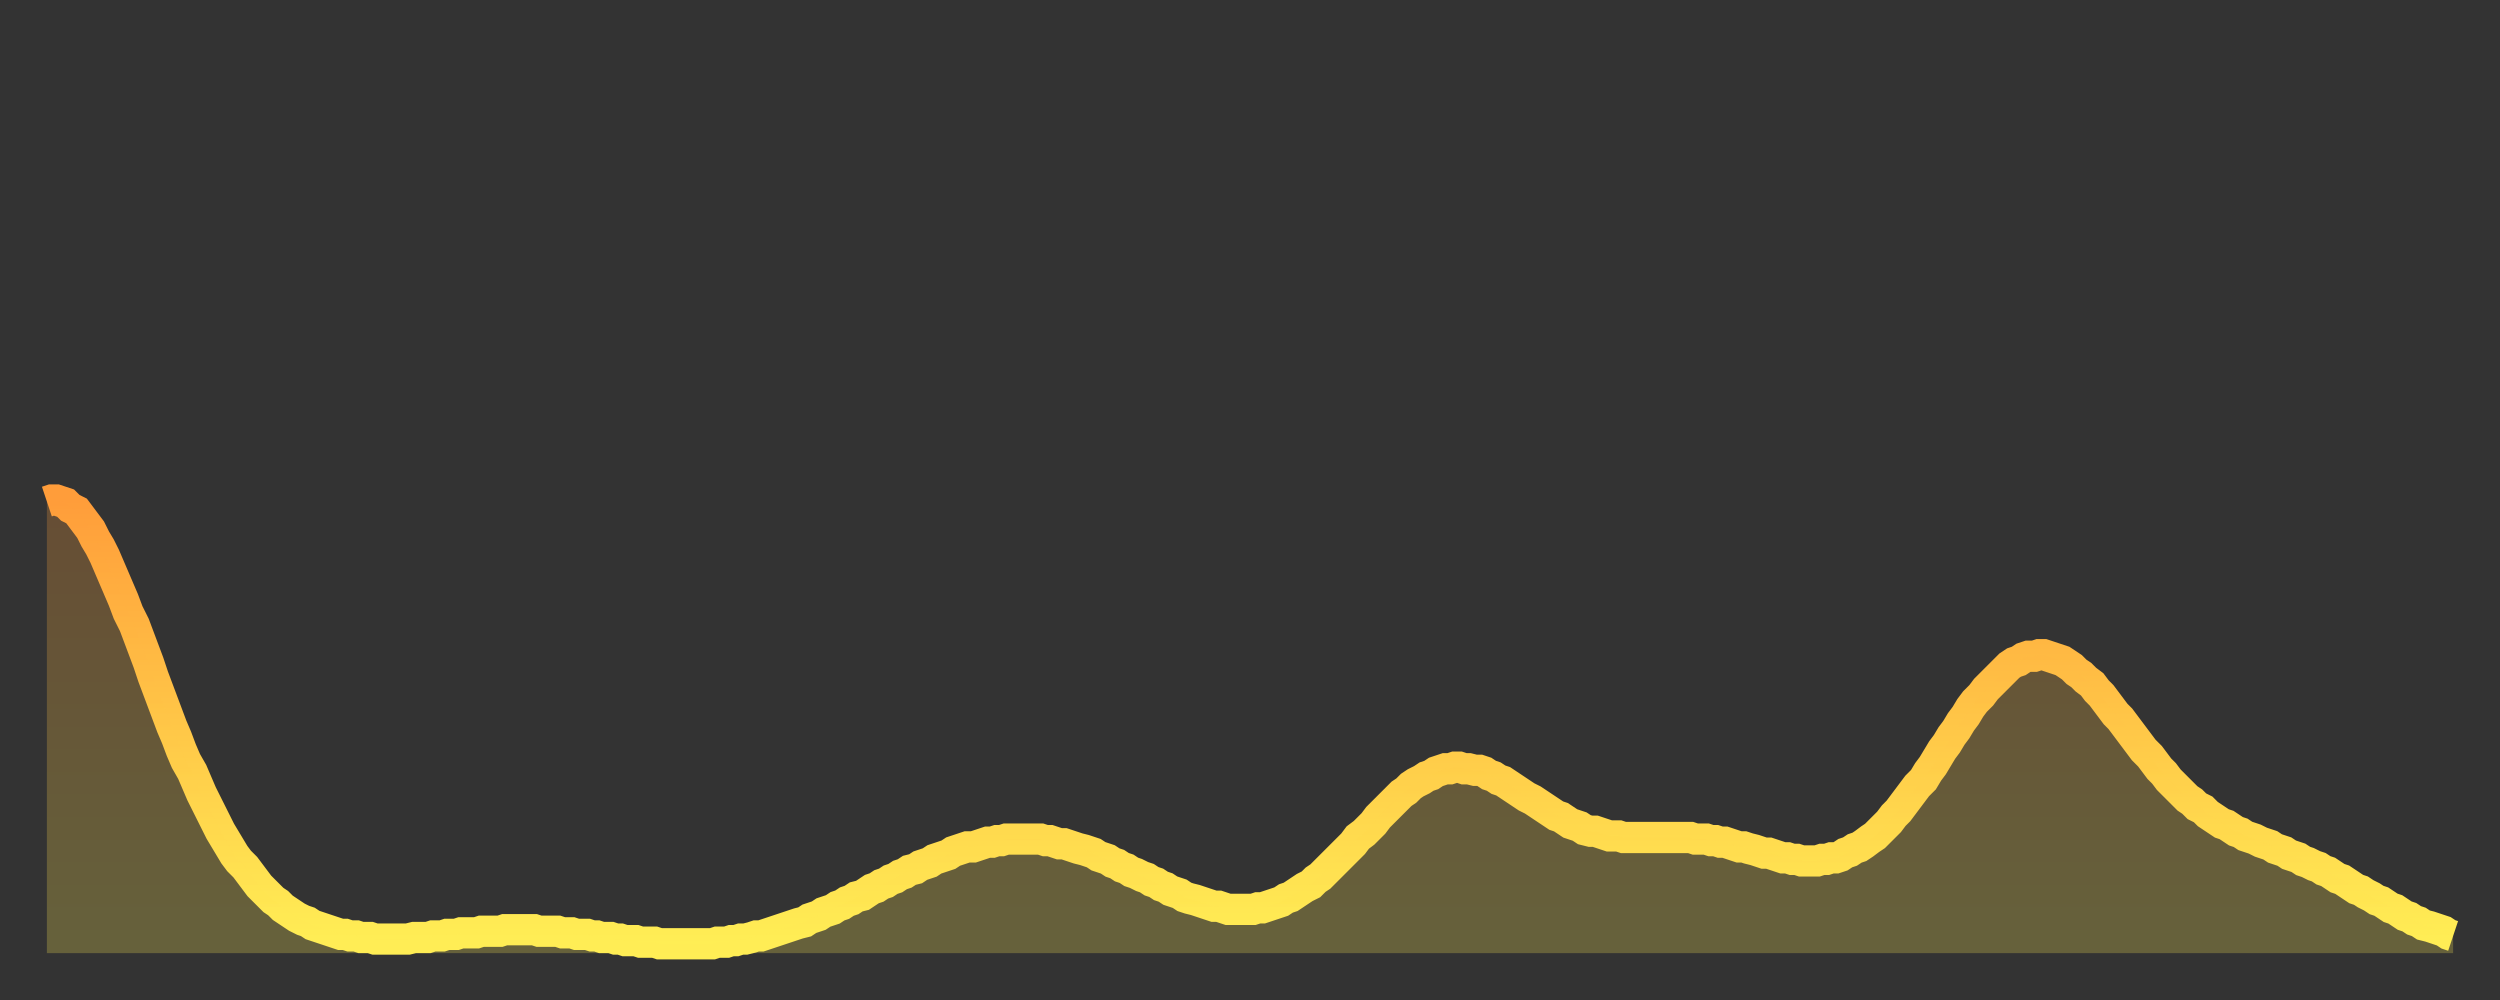
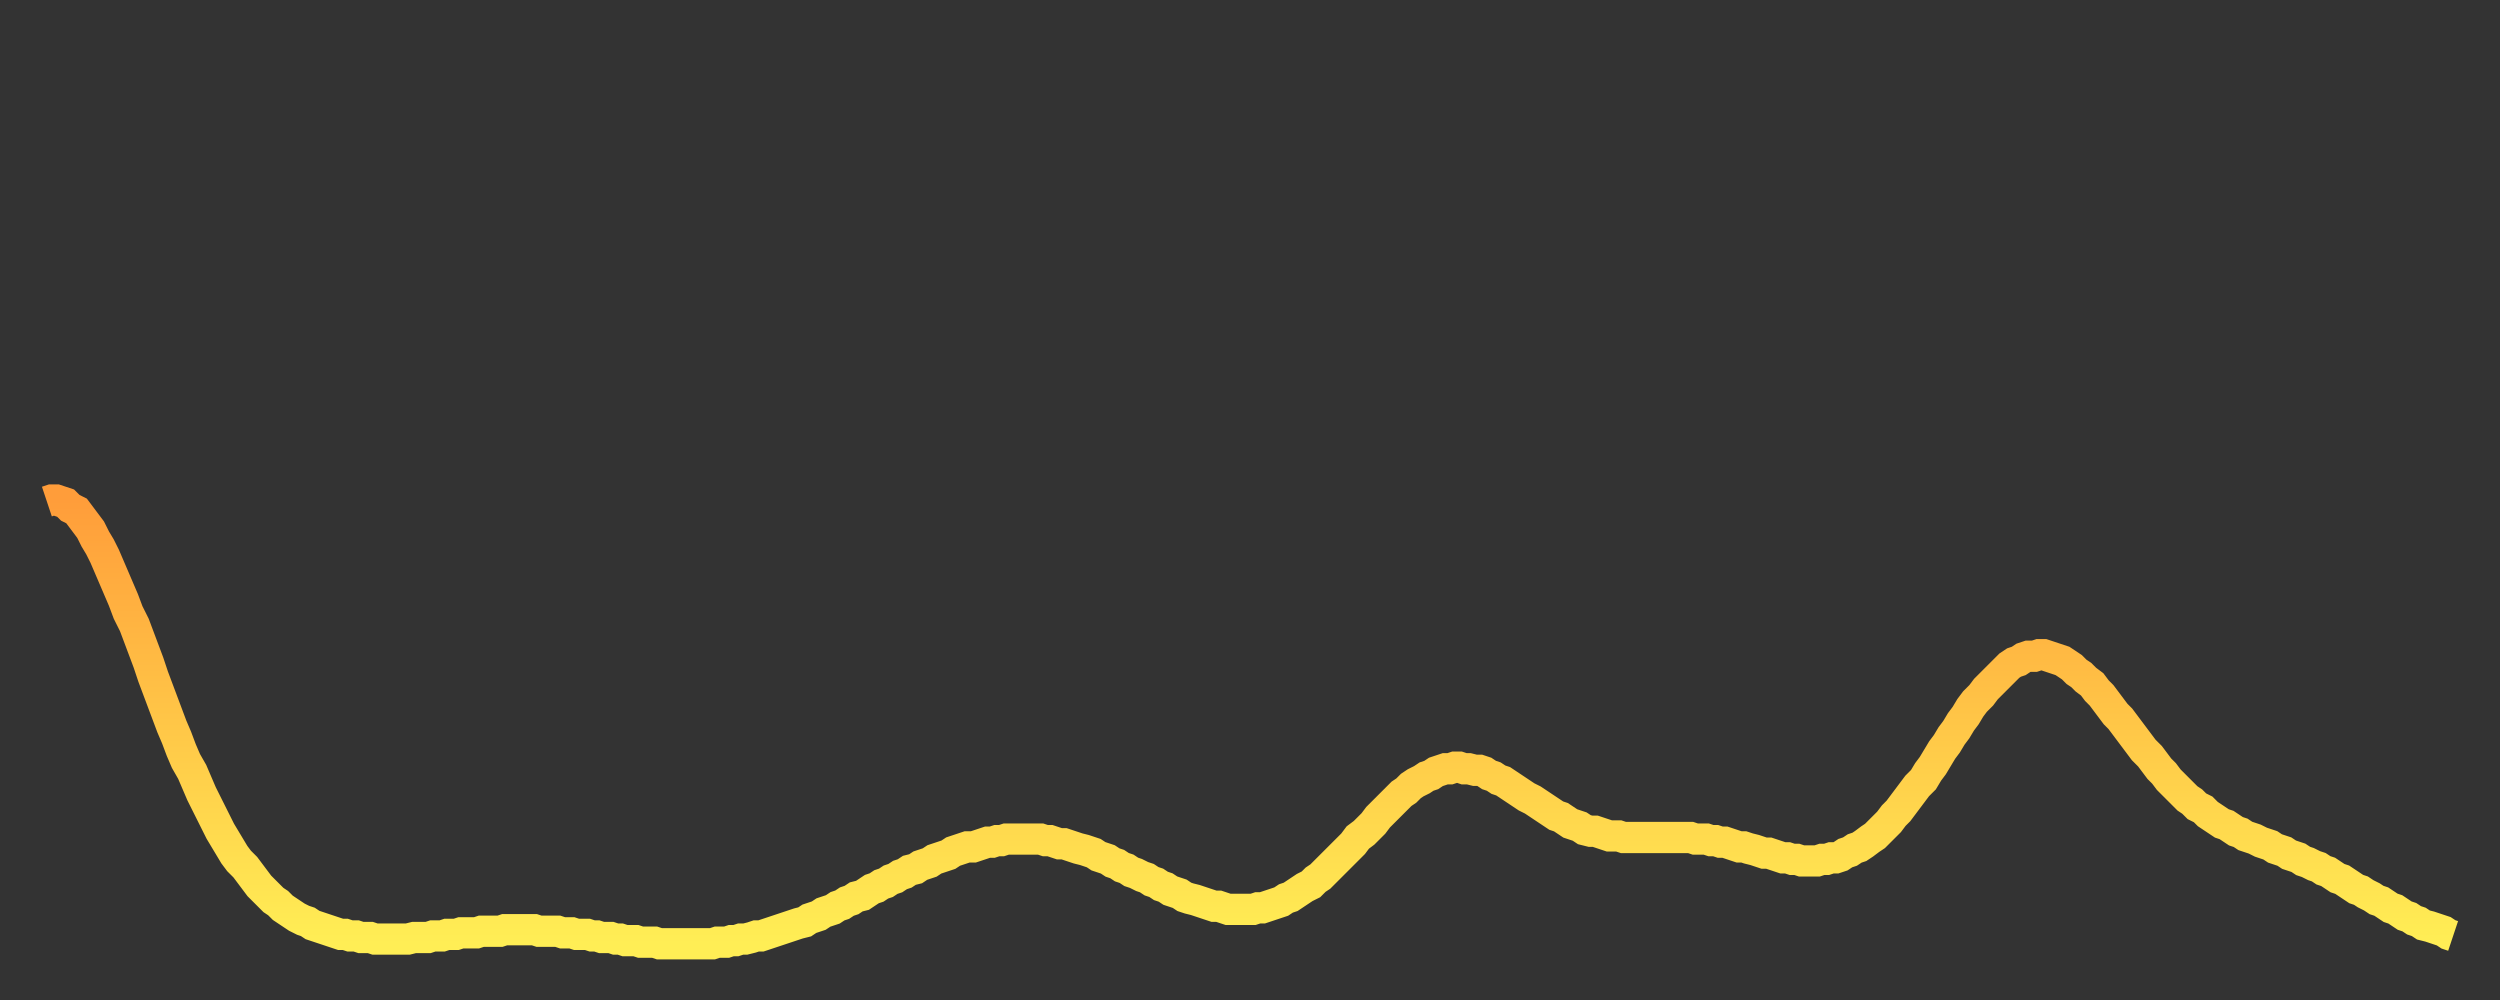
<svg xmlns="http://www.w3.org/2000/svg" baseProfile="full" height="64" version="1.1" width="160">
  <rect width="100%" height="100%" fill="#333333" stroke="none" />
  <defs>
    <linearGradient id="id21368" x1="0" x2="0" y1="0" y2="1">
      <stop offset="0%" stop-color="#ff9d3a" />
      <stop offset="50%" stop-color="#ffc647" />
      <stop offset="100%" stop-color="#ffee55" />
    </linearGradient>
  </defs>
  <g transform="translate(3,3)">
    <g>
      <path d="M 0.0 29.1 0.3 29.0 0.6 29.0 0.9 29.1 1.2 29.2 1.5 29.5 1.9 29.7 2.2 30.1 2.5 30.5 2.8 30.9 3.1 31.5 3.4 32.0 3.7 32.6 4.0 33.3 4.3 34.0 4.6 34.7 4.9 35.4 5.2 36.2 5.6 37.0 5.9 37.8 6.2 38.6 6.5 39.4 6.8 40.3 7.1 41.1 7.4 41.9 7.7 42.7 8.0 43.5 8.3 44.2 8.6 45.0 8.9 45.7 9.3 46.4 9.6 47.1 9.9 47.8 10.2 48.4 10.5 49.0 10.8 49.6 11.1 50.2 11.4 50.7 11.7 51.2 12.0 51.7 12.3 52.1 12.7 52.5 13.0 52.9 13.3 53.3 13.6 53.7 13.9 54.0 14.2 54.3 14.5 54.6 14.8 54.8 15.1 55.1 15.4 55.3 15.7 55.5 16.0 55.7 16.4 55.9 16.7 56.0 17.0 56.2 17.3 56.3 17.6 56.4 17.9 56.5 18.2 56.6 18.5 56.7 18.8 56.8 19.1 56.8 19.4 56.9 19.8 56.9 20.1 57.0 20.4 57.0 20.7 57.0 21.0 57.1 21.3 57.1 21.6 57.1 21.9 57.1 22.2 57.1 22.5 57.1 22.8 57.1 23.1 57.1 23.5 57.0 23.8 57.0 24.1 57.0 24.4 57.0 24.7 56.9 25.0 56.9 25.3 56.9 25.6 56.8 25.9 56.8 26.2 56.8 26.5 56.7 26.8 56.7 27.2 56.7 27.5 56.7 27.8 56.6 28.1 56.6 28.4 56.6 28.7 56.6 29.0 56.6 29.3 56.5 29.6 56.5 29.9 56.5 30.2 56.5 30.6 56.5 30.9 56.5 31.2 56.5 31.5 56.6 31.8 56.6 32.1 56.6 32.4 56.6 32.7 56.6 33.0 56.7 33.3 56.7 33.6 56.7 33.9 56.8 34.3 56.8 34.6 56.8 34.9 56.9 35.2 56.9 35.5 57.0 35.8 57.0 36.1 57.0 36.4 57.1 36.7 57.1 37.0 57.2 37.3 57.2 37.7 57.2 38.0 57.3 38.3 57.3 38.6 57.3 38.9 57.3 39.2 57.4 39.5 57.4 39.8 57.4 40.1 57.4 40.4 57.4 40.7 57.4 41.0 57.4 41.4 57.4 41.7 57.4 42.0 57.4 42.3 57.4 42.6 57.4 42.9 57.3 43.2 57.3 43.5 57.3 43.8 57.2 44.1 57.2 44.4 57.1 44.7 57.1 45.1 57.0 45.4 56.9 45.7 56.9 46.0 56.8 46.3 56.7 46.6 56.6 46.9 56.5 47.2 56.4 47.5 56.3 47.8 56.2 48.1 56.1 48.5 56.0 48.8 55.8 49.1 55.7 49.4 55.6 49.7 55.4 50.0 55.3 50.3 55.2 50.6 55.0 50.9 54.9 51.2 54.7 51.5 54.6 51.8 54.4 52.2 54.3 52.5 54.1 52.8 53.9 53.1 53.8 53.4 53.6 53.7 53.5 54.0 53.3 54.3 53.2 54.6 53.0 54.9 52.9 55.2 52.7 55.6 52.6 55.9 52.4 56.2 52.3 56.5 52.2 56.8 52.0 57.1 51.9 57.4 51.8 57.7 51.7 58.0 51.5 58.3 51.4 58.6 51.3 58.9 51.2 59.3 51.2 59.6 51.1 59.9 51.0 60.2 50.9 60.5 50.9 60.8 50.8 61.1 50.8 61.4 50.7 61.7 50.7 62.0 50.7 62.3 50.7 62.6 50.7 63.0 50.7 63.3 50.7 63.6 50.7 63.9 50.8 64.2 50.8 64.5 50.9 64.8 51.0 65.1 51.0 65.4 51.1 65.7 51.2 66.0 51.3 66.4 51.4 66.7 51.5 67.0 51.6 67.3 51.8 67.6 51.9 67.9 52.0 68.2 52.2 68.5 52.3 68.8 52.5 69.1 52.6 69.4 52.8 69.7 52.9 70.1 53.1 70.4 53.2 70.7 53.4 71.0 53.5 71.3 53.7 71.6 53.8 71.9 54.0 72.2 54.1 72.5 54.2 72.8 54.4 73.1 54.5 73.5 54.6 73.8 54.7 74.1 54.8 74.4 54.9 74.7 55.0 75.0 55.0 75.3 55.1 75.6 55.2 75.9 55.2 76.2 55.2 76.5 55.2 76.8 55.2 77.2 55.2 77.5 55.1 77.8 55.1 78.1 55.0 78.4 54.9 78.7 54.8 79.0 54.7 79.3 54.5 79.6 54.4 79.9 54.2 80.2 54.0 80.5 53.8 80.9 53.6 81.2 53.3 81.5 53.1 81.8 52.8 82.1 52.5 82.4 52.2 82.7 51.9 83.0 51.6 83.3 51.3 83.6 51.0 83.9 50.6 84.3 50.3 84.6 50.0 84.9 49.7 85.2 49.3 85.5 49.0 85.8 48.7 86.1 48.4 86.4 48.1 86.7 47.8 87.0 47.6 87.3 47.3 87.6 47.1 88.0 46.9 88.3 46.7 88.6 46.6 88.9 46.4 89.2 46.3 89.5 46.2 89.8 46.2 90.1 46.1 90.4 46.1 90.7 46.2 91.0 46.2 91.4 46.3 91.7 46.3 92.0 46.4 92.3 46.6 92.6 46.7 92.9 46.9 93.2 47.0 93.5 47.2 93.8 47.4 94.1 47.6 94.4 47.8 94.7 48.0 95.1 48.2 95.4 48.4 95.7 48.6 96.0 48.8 96.3 49.0 96.6 49.2 96.9 49.3 97.2 49.5 97.5 49.7 97.8 49.8 98.1 49.9 98.4 50.1 98.8 50.2 99.1 50.2 99.4 50.3 99.7 50.4 100.0 50.5 100.3 50.5 100.6 50.5 100.9 50.6 101.2 50.6 101.5 50.6 101.8 50.6 102.2 50.6 102.5 50.6 102.8 50.6 103.1 50.6 103.4 50.6 103.7 50.6 104.0 50.6 104.3 50.6 104.6 50.6 104.9 50.6 105.2 50.6 105.5 50.7 105.9 50.7 106.2 50.7 106.5 50.8 106.8 50.8 107.1 50.9 107.4 50.9 107.7 51.0 108.0 51.1 108.3 51.2 108.6 51.2 108.9 51.3 109.3 51.4 109.6 51.5 109.9 51.6 110.2 51.6 110.5 51.7 110.8 51.8 111.1 51.9 111.4 51.9 111.7 52.0 112.0 52.0 112.3 52.1 112.6 52.1 113.0 52.1 113.3 52.1 113.6 52.0 113.9 52.0 114.2 51.9 114.5 51.9 114.8 51.8 115.1 51.6 115.4 51.5 115.7 51.3 116.0 51.2 116.3 51.0 116.7 50.7 117.0 50.5 117.3 50.2 117.6 49.9 117.9 49.6 118.2 49.2 118.5 48.9 118.8 48.5 119.1 48.1 119.4 47.7 119.7 47.3 120.1 46.9 120.4 46.4 120.7 46.0 121.0 45.5 121.3 45.0 121.6 44.6 121.9 44.1 122.2 43.7 122.5 43.2 122.8 42.8 123.1 42.3 123.4 41.9 123.8 41.5 124.1 41.1 124.4 40.8 124.7 40.5 125.0 40.2 125.3 39.9 125.6 39.6 125.9 39.4 126.2 39.3 126.5 39.1 126.8 39.0 127.2 39.0 127.5 38.9 127.8 38.9 128.1 39.0 128.4 39.1 128.7 39.2 129.0 39.3 129.3 39.5 129.6 39.7 129.9 40.0 130.2 40.2 130.5 40.5 130.9 40.8 131.2 41.2 131.5 41.5 131.8 41.9 132.1 42.3 132.4 42.7 132.7 43.0 133.0 43.4 133.3 43.8 133.6 44.2 133.9 44.6 134.2 45.0 134.6 45.4 134.9 45.8 135.2 46.2 135.5 46.5 135.8 46.9 136.1 47.2 136.4 47.5 136.7 47.8 137.0 48.1 137.3 48.3 137.6 48.6 138.0 48.8 138.3 49.1 138.6 49.3 138.9 49.5 139.2 49.7 139.5 49.8 139.8 50.0 140.1 50.2 140.4 50.3 140.7 50.5 141.0 50.6 141.3 50.7 141.7 50.9 142.0 51.0 142.3 51.1 142.6 51.3 142.9 51.4 143.2 51.5 143.5 51.7 143.8 51.8 144.1 51.9 144.4 52.1 144.7 52.2 145.1 52.4 145.4 52.5 145.7 52.7 146.0 52.8 146.3 53.0 146.6 53.2 146.9 53.3 147.2 53.5 147.5 53.7 147.8 53.9 148.1 54.0 148.4 54.2 148.8 54.4 149.1 54.6 149.4 54.7 149.7 54.9 150.0 55.1 150.3 55.2 150.6 55.4 150.9 55.6 151.2 55.7 151.5 55.9 151.8 56.0 152.1 56.2 152.5 56.3 152.8 56.4 153.1 56.5 153.4 56.6 153.7 56.8 154.0 56.9" fill="none" id="graph-curve" opacity="1" stroke="url(#id21368)" stroke-width="2" />
-       <path d="M 0 58 L 0.0 29.1 0.3 29.0 0.6 29.0 0.9 29.1 1.2 29.2 1.5 29.5 1.9 29.7 2.2 30.1 2.5 30.5 2.8 30.9 3.1 31.5 3.4 32.0 3.7 32.6 4.0 33.3 4.3 34.0 4.6 34.7 4.9 35.4 5.2 36.2 5.6 37.0 5.9 37.8 6.2 38.6 6.5 39.4 6.8 40.3 7.1 41.1 7.4 41.9 7.7 42.7 8.0 43.5 8.3 44.2 8.6 45.0 8.9 45.7 9.3 46.4 9.6 47.1 9.9 47.8 10.2 48.4 10.5 49.0 10.8 49.6 11.1 50.2 11.4 50.7 11.7 51.2 12.0 51.7 12.3 52.1 12.7 52.5 13.0 52.9 13.3 53.3 13.6 53.7 13.9 54.0 14.2 54.3 14.5 54.6 14.8 54.8 15.1 55.1 15.4 55.3 15.7 55.5 16.0 55.7 16.4 55.9 16.7 56.0 17.0 56.2 17.3 56.3 17.6 56.4 17.9 56.5 18.2 56.6 18.5 56.7 18.8 56.8 19.1 56.8 19.4 56.9 19.8 56.9 20.1 57.0 20.4 57.0 20.7 57.0 21.0 57.1 21.3 57.1 21.6 57.1 21.9 57.1 22.2 57.1 22.5 57.1 22.8 57.1 23.1 57.1 23.5 57.0 23.8 57.0 24.1 57.0 24.4 57.0 24.7 56.9 25.0 56.9 25.3 56.9 25.6 56.8 25.9 56.8 26.2 56.8 26.5 56.7 26.8 56.7 27.2 56.7 27.5 56.7 27.8 56.6 28.1 56.6 28.4 56.6 28.7 56.6 29.0 56.6 29.3 56.5 29.6 56.5 29.9 56.5 30.2 56.5 30.6 56.5 30.9 56.5 31.2 56.5 31.5 56.6 31.8 56.6 32.1 56.6 32.4 56.6 32.7 56.6 33.0 56.7 33.3 56.7 33.6 56.7 33.9 56.8 34.3 56.8 34.6 56.8 34.9 56.9 35.2 56.9 35.5 57.0 35.8 57.0 36.1 57.0 36.4 57.1 36.7 57.1 37.0 57.2 37.3 57.2 37.7 57.2 38.0 57.3 38.3 57.3 38.6 57.3 38.9 57.3 39.2 57.4 39.5 57.4 39.8 57.4 40.1 57.4 40.4 57.4 40.7 57.4 41.0 57.4 41.4 57.4 41.7 57.4 42.0 57.4 42.3 57.4 42.6 57.4 42.9 57.3 43.2 57.3 43.5 57.3 43.8 57.2 44.1 57.2 44.4 57.1 44.7 57.1 45.1 57.0 45.4 56.9 45.7 56.9 46.0 56.8 46.3 56.7 46.6 56.6 46.9 56.5 47.2 56.4 47.5 56.3 47.8 56.2 48.1 56.1 48.5 56.0 48.8 55.8 49.1 55.7 49.4 55.6 49.7 55.4 50.0 55.3 50.3 55.2 50.6 55.0 50.9 54.9 51.2 54.7 51.5 54.6 51.8 54.4 52.2 54.3 52.5 54.1 52.8 53.9 53.1 53.8 53.4 53.6 53.7 53.5 54.0 53.3 54.3 53.2 54.6 53.0 54.9 52.9 55.2 52.7 55.6 52.6 55.9 52.4 56.2 52.3 56.5 52.2 56.8 52.0 57.1 51.9 57.4 51.8 57.7 51.7 58.0 51.5 58.3 51.4 58.6 51.3 58.9 51.2 59.3 51.2 59.6 51.1 59.9 51.0 60.2 50.9 60.5 50.9 60.8 50.8 61.1 50.8 61.4 50.7 61.7 50.7 62.0 50.7 62.3 50.7 62.6 50.7 63.0 50.7 63.3 50.7 63.6 50.7 63.9 50.8 64.2 50.8 64.5 50.9 64.8 51.0 65.1 51.0 65.4 51.1 65.7 51.2 66.0 51.3 66.4 51.4 66.7 51.5 67.0 51.6 67.3 51.8 67.6 51.9 67.9 52.0 68.2 52.2 68.5 52.3 68.8 52.5 69.1 52.6 69.4 52.8 69.7 52.9 70.1 53.1 70.4 53.2 70.7 53.4 71.0 53.5 71.3 53.7 71.6 53.8 71.9 54.0 72.2 54.1 72.5 54.2 72.8 54.4 73.1 54.5 73.5 54.6 73.8 54.7 74.1 54.8 74.4 54.9 74.7 55.0 75.0 55.0 75.3 55.1 75.6 55.2 75.9 55.2 76.2 55.2 76.5 55.2 76.8 55.2 77.2 55.2 77.5 55.1 77.8 55.1 78.1 55.0 78.4 54.9 78.7 54.8 79.0 54.7 79.3 54.5 79.6 54.4 79.9 54.2 80.2 54.0 80.5 53.8 80.9 53.6 81.2 53.3 81.5 53.1 81.8 52.8 82.1 52.5 82.4 52.2 82.7 51.9 83.0 51.6 83.3 51.3 83.6 51.0 83.9 50.6 84.3 50.3 84.6 50.0 84.9 49.7 85.2 49.3 85.5 49.0 85.8 48.7 86.1 48.4 86.4 48.1 86.7 47.8 87.0 47.6 87.3 47.3 87.6 47.1 88.0 46.9 88.3 46.7 88.6 46.6 88.9 46.4 89.2 46.3 89.5 46.2 89.8 46.2 90.1 46.1 90.4 46.1 90.7 46.2 91.0 46.2 91.4 46.3 91.7 46.3 92.0 46.4 92.3 46.6 92.6 46.7 92.9 46.9 93.2 47.0 93.5 47.2 93.8 47.4 94.1 47.6 94.4 47.8 94.7 48.0 95.1 48.2 95.4 48.4 95.7 48.6 96.0 48.8 96.3 49.0 96.6 49.2 96.9 49.3 97.2 49.5 97.5 49.7 97.8 49.8 98.1 49.9 98.4 50.1 98.8 50.2 99.1 50.2 99.4 50.3 99.7 50.4 100.0 50.5 100.3 50.5 100.6 50.5 100.9 50.6 101.2 50.6 101.5 50.6 101.8 50.6 102.2 50.6 102.5 50.6 102.8 50.6 103.1 50.6 103.4 50.6 103.7 50.6 104.0 50.6 104.3 50.6 104.6 50.6 104.9 50.6 105.2 50.6 105.5 50.7 105.9 50.7 106.2 50.7 106.5 50.8 106.8 50.8 107.1 50.9 107.4 50.9 107.7 51.0 108.0 51.1 108.3 51.2 108.6 51.2 108.9 51.3 109.3 51.4 109.6 51.5 109.9 51.6 110.2 51.6 110.5 51.7 110.8 51.8 111.1 51.9 111.4 51.9 111.7 52.0 112.0 52.0 112.3 52.1 112.6 52.1 113.0 52.1 113.3 52.1 113.6 52.0 113.9 52.0 114.2 51.9 114.5 51.9 114.8 51.8 115.1 51.6 115.4 51.5 115.7 51.3 116.0 51.2 116.3 51.0 116.7 50.7 117.0 50.5 117.3 50.2 117.6 49.9 117.9 49.6 118.2 49.2 118.5 48.9 118.8 48.5 119.1 48.1 119.4 47.7 119.7 47.3 120.1 46.9 120.4 46.4 120.7 46.0 121.0 45.5 121.3 45.0 121.6 44.6 121.9 44.1 122.2 43.7 122.5 43.2 122.8 42.8 123.1 42.3 123.4 41.9 123.8 41.5 124.1 41.1 124.4 40.8 124.7 40.5 125.0 40.2 125.3 39.9 125.6 39.6 125.9 39.4 126.2 39.3 126.5 39.1 126.8 39.0 127.2 39.0 127.5 38.9 127.8 38.9 128.1 39.0 128.4 39.1 128.7 39.2 129.0 39.3 129.3 39.5 129.6 39.7 129.9 40.0 130.2 40.2 130.5 40.5 130.9 40.8 131.2 41.2 131.5 41.5 131.8 41.9 132.1 42.3 132.4 42.7 132.7 43.0 133.0 43.4 133.3 43.8 133.6 44.2 133.9 44.6 134.2 45.0 134.6 45.4 134.9 45.8 135.2 46.2 135.5 46.5 135.8 46.9 136.1 47.2 136.4 47.5 136.7 47.8 137.0 48.1 137.3 48.3 137.6 48.6 138.0 48.8 138.3 49.1 138.6 49.3 138.9 49.5 139.2 49.7 139.5 49.8 139.8 50.0 140.1 50.2 140.4 50.3 140.7 50.5 141.0 50.6 141.3 50.7 141.7 50.9 142.0 51.0 142.3 51.1 142.6 51.3 142.9 51.4 143.2 51.5 143.5 51.7 143.8 51.8 144.1 51.9 144.4 52.1 144.7 52.2 145.1 52.4 145.4 52.5 145.7 52.7 146.0 52.8 146.3 53.0 146.6 53.2 146.9 53.3 147.2 53.5 147.5 53.7 147.8 53.9 148.1 54.0 148.4 54.2 148.8 54.4 149.1 54.6 149.4 54.7 149.7 54.9 150.0 55.1 150.3 55.2 150.6 55.4 150.9 55.6 151.2 55.7 151.5 55.9 151.8 56.0 152.1 56.2 152.5 56.3 152.8 56.4 153.1 56.5 153.4 56.6 153.7 56.8 154.0 56.9 154 58" fill="url(#id21368)" fill-opacity=".25" id="graph-shadow" />
    </g>
  </g>
</svg>